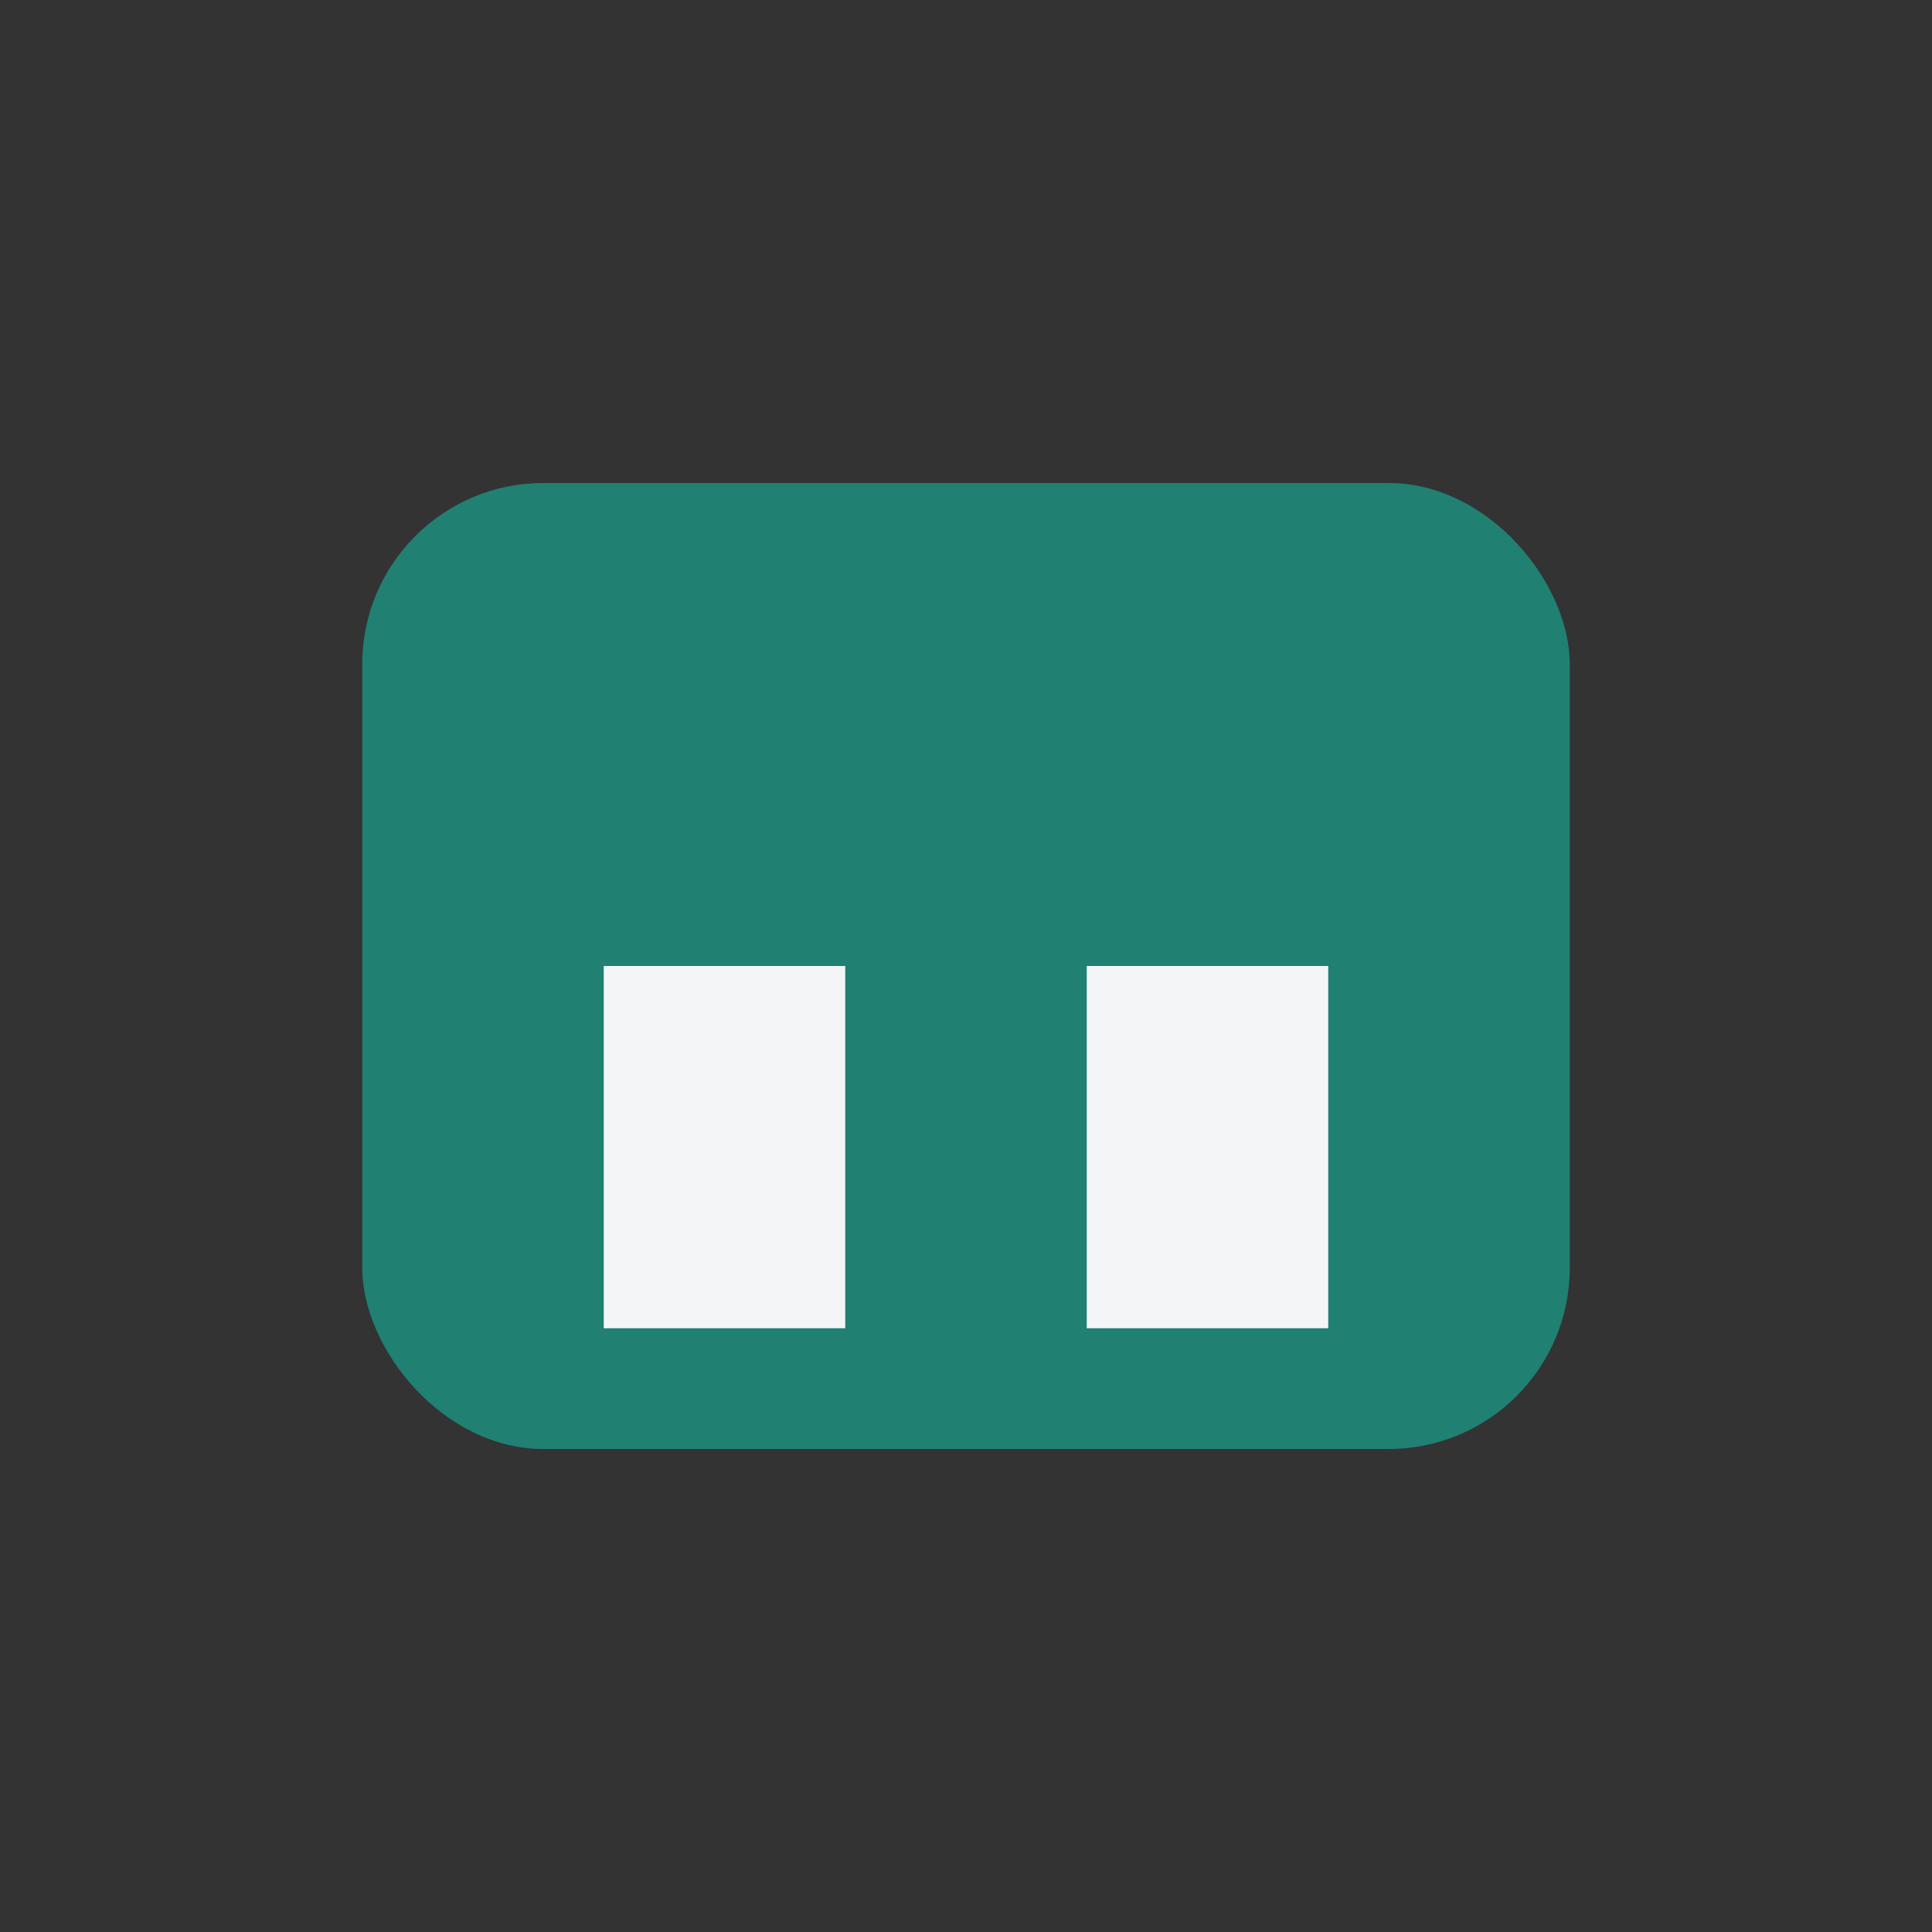
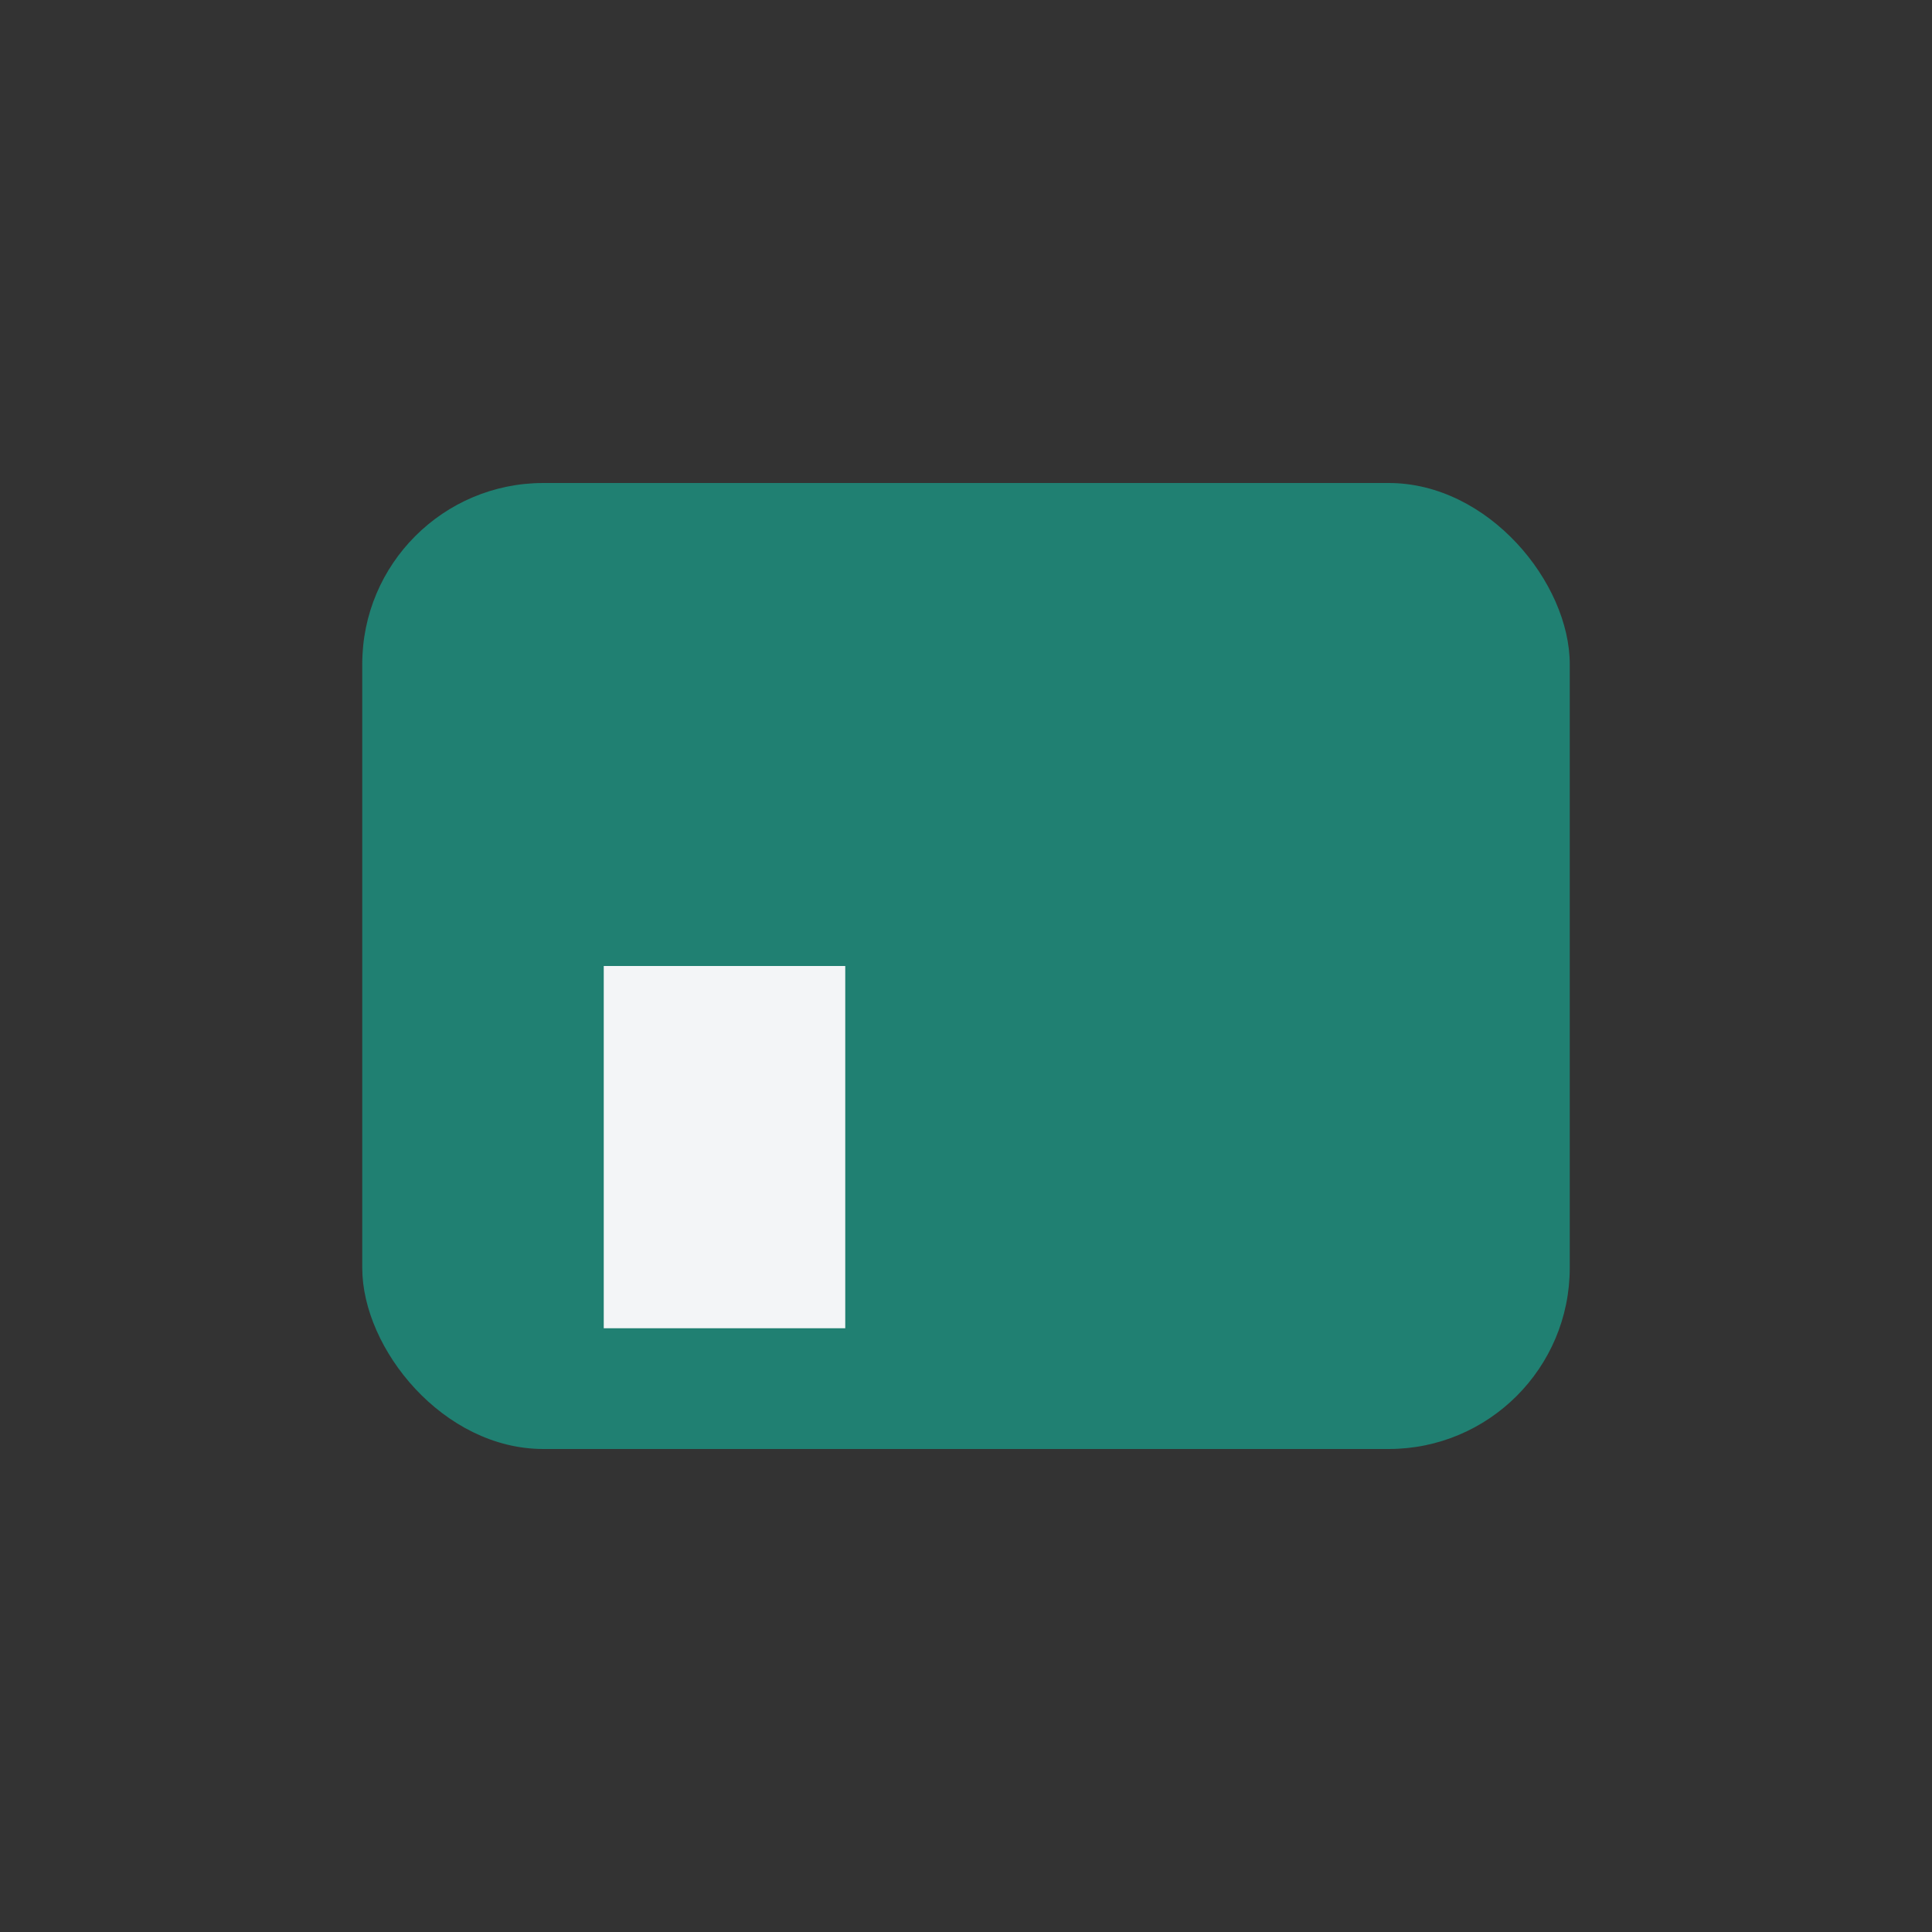
<svg xmlns="http://www.w3.org/2000/svg" width="32" height="32" viewBox="0 0 32 32">
  <rect x="0" y="0" width="32" height="32" fill="#333333" stroke="none" />
  <rect x="6" y="8" width="20" height="16" rx="3" fill="#208072" />
  <rect x="10" y="16" width="4" height="6" fill="#F3F5F7" />
-   <rect x="18" y="16" width="4" height="6" fill="#F3F5F7" />
</svg>